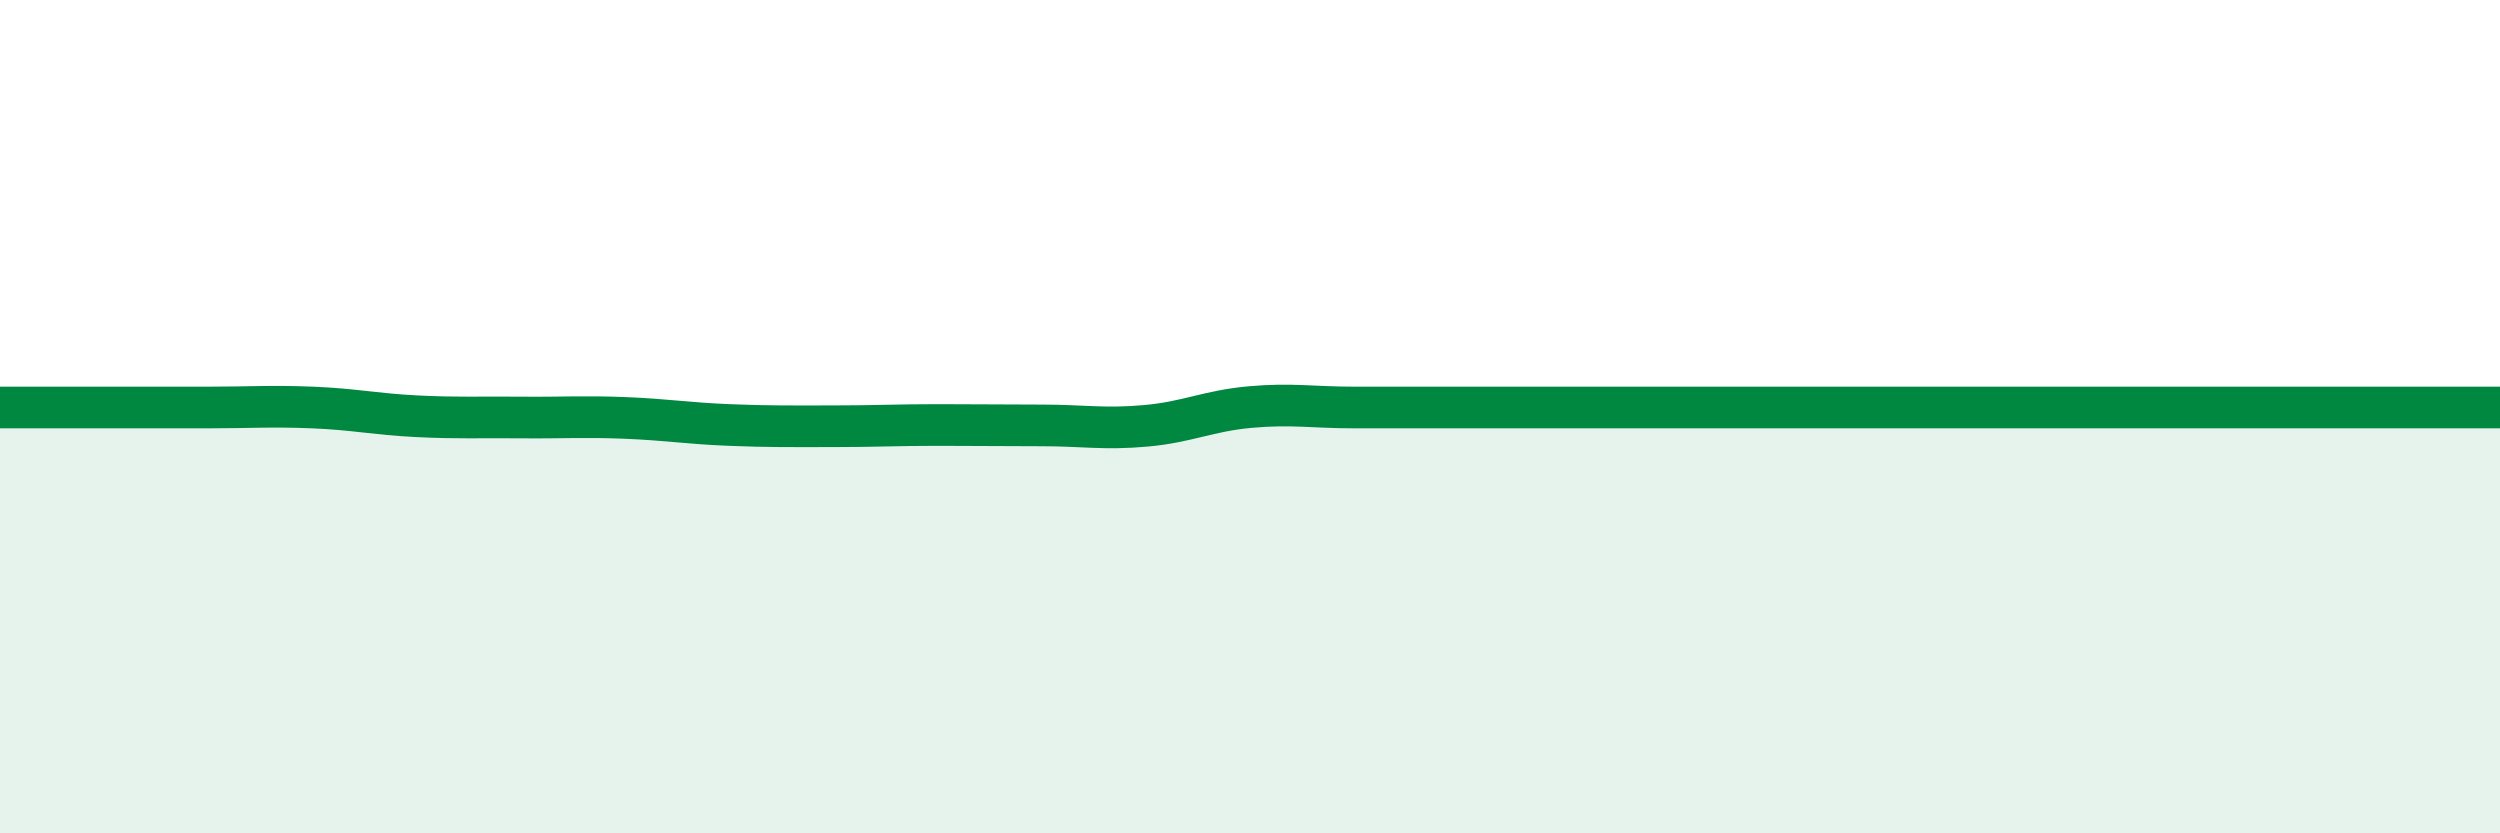
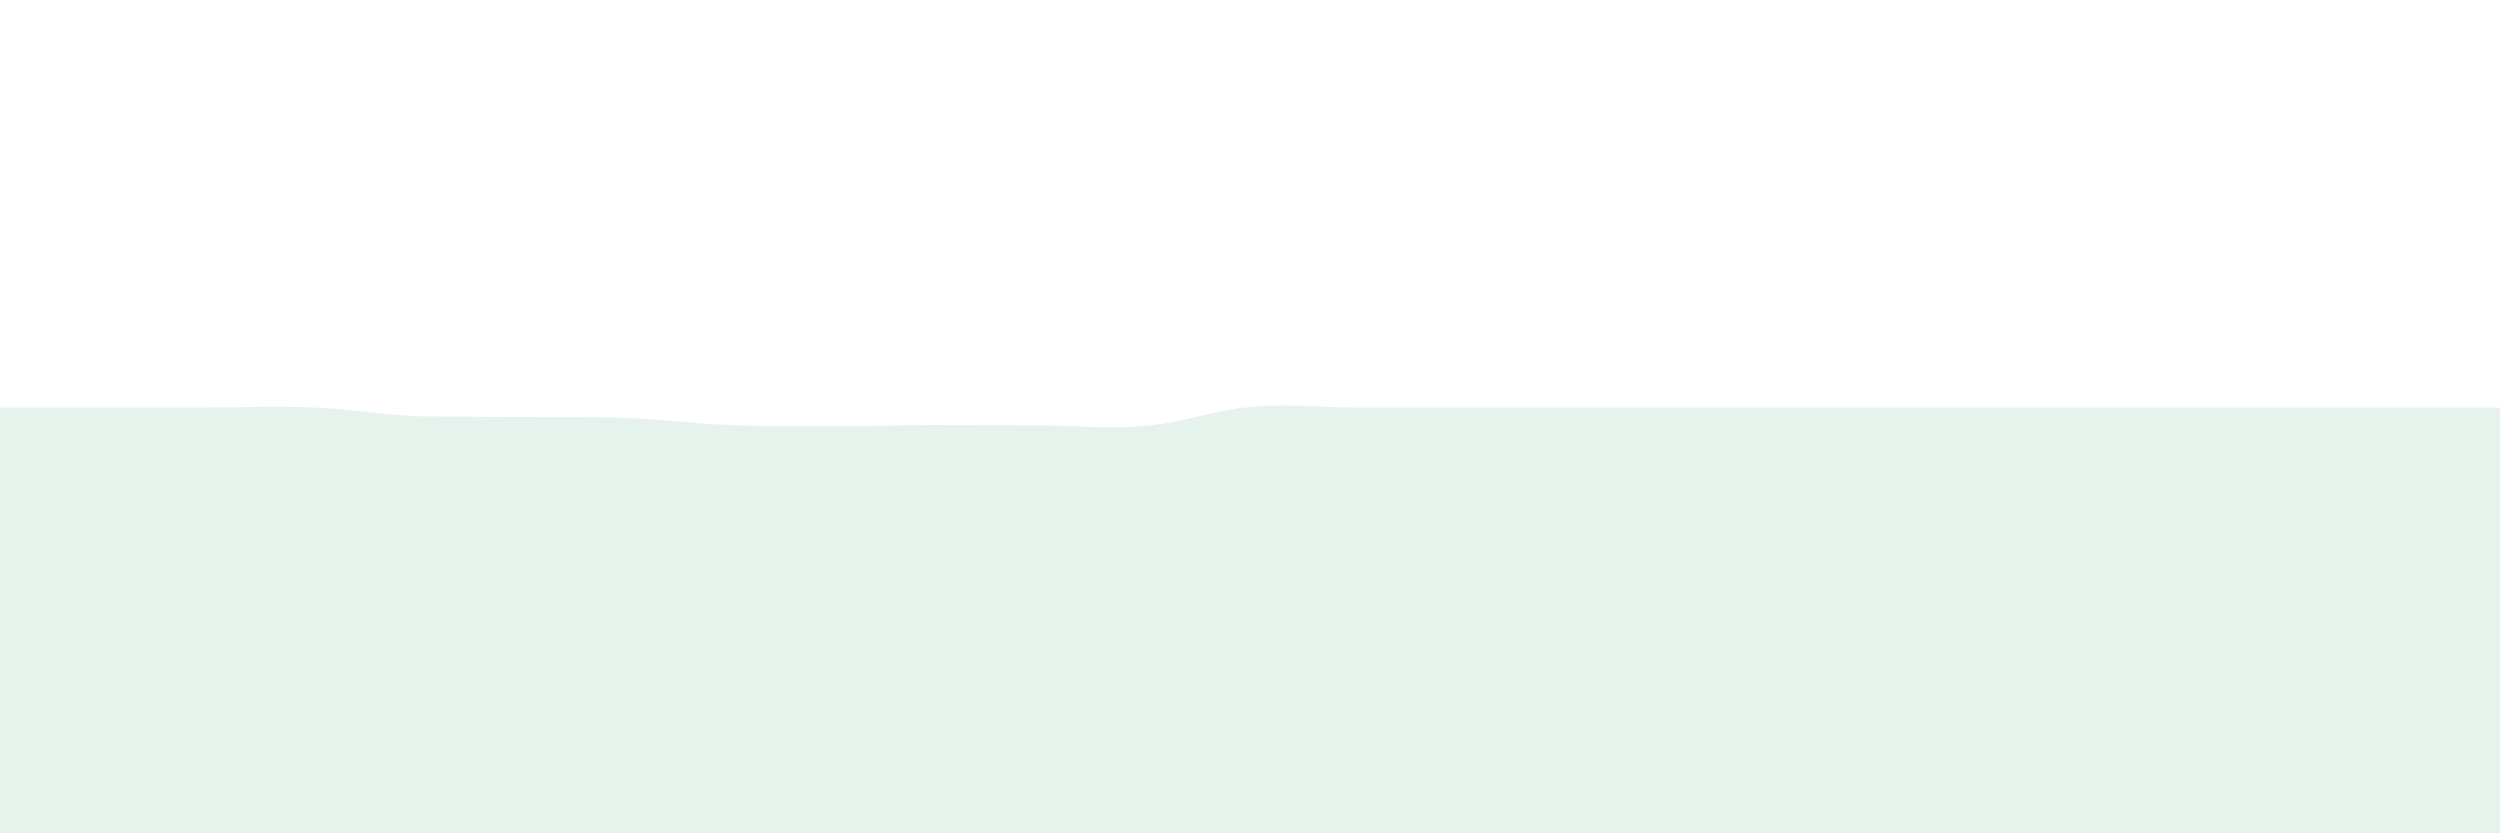
<svg xmlns="http://www.w3.org/2000/svg" width="60" height="20" viewBox="0 0 60 20">
-   <path d="M 0,9.78 C 0.5,9.78 1.5,9.78 2.5,9.78 C 3.5,9.78 4,9.78 5,9.78 C 6,9.78 6.5,9.74 7.5,9.78 C 8.5,9.82 9,9.94 10,9.99 C 11,10.04 11.5,10.01 12.5,10.02 C 13.5,10.03 14,9.99 15,10.03 C 16,10.07 16.5,10.16 17.5,10.2 C 18.5,10.24 19,10.23 20,10.23 C 21,10.23 21.5,10.2 22.5,10.2 C 23.5,10.2 24,10.21 25,10.21 C 26,10.21 26.5,10.31 27.5,10.22 C 28.5,10.13 29,9.86 30,9.77 C 31,9.68 31.5,9.78 32.5,9.78 C 33.5,9.78 34,9.78 35,9.78 C 36,9.78 36.5,9.78 37.5,9.78 C 38.5,9.78 39,9.78 40,9.78 C 41,9.78 41.5,9.78 42.5,9.78 C 43.5,9.78 44,9.78 45,9.78 C 46,9.78 46.5,9.78 47.5,9.78 C 48.5,9.78 49,9.78 50,9.78 C 51,9.78 51.5,9.78 52.5,9.78 C 53.5,9.78 54,9.78 55,9.78 C 56,9.78 56.5,9.78 57.5,9.78 C 58.5,9.78 59.5,9.78 60,9.78L60 20L0 20Z" fill="#008740" opacity="0.1" stroke-linecap="round" stroke-linejoin="round" />
-   <path d="M 0,9.78 C 0.5,9.78 1.5,9.78 2.5,9.78 C 3.5,9.78 4,9.78 5,9.78 C 6,9.78 6.5,9.74 7.5,9.78 C 8.5,9.82 9,9.94 10,9.99 C 11,10.04 11.5,10.01 12.5,10.02 C 13.5,10.03 14,9.99 15,10.03 C 16,10.07 16.5,10.16 17.5,10.2 C 18.5,10.24 19,10.23 20,10.23 C 21,10.23 21.5,10.2 22.5,10.2 C 23.5,10.2 24,10.21 25,10.21 C 26,10.21 26.5,10.31 27.5,10.22 C 28.5,10.13 29,9.86 30,9.77 C 31,9.68 31.5,9.78 32.5,9.78 C 33.5,9.78 34,9.78 35,9.78 C 36,9.78 36.5,9.78 37.5,9.78 C 38.5,9.78 39,9.78 40,9.78 C 41,9.78 41.5,9.78 42.5,9.78 C 43.5,9.78 44,9.78 45,9.78 C 46,9.78 46.5,9.78 47.5,9.78 C 48.5,9.78 49,9.78 50,9.78 C 51,9.78 51.5,9.78 52.5,9.78 C 53.5,9.78 54,9.78 55,9.78 C 56,9.78 56.5,9.78 57.5,9.78 C 58.5,9.78 59.5,9.78 60,9.78" stroke="#008740" stroke-width="1" fill="none" stroke-linecap="round" stroke-linejoin="round" />
+   <path d="M 0,9.78 C 0.5,9.78 1.5,9.78 2.5,9.78 C 3.5,9.78 4,9.78 5,9.78 C 6,9.78 6.5,9.74 7.5,9.78 C 8.5,9.82 9,9.94 10,9.99 C 13.5,10.03 14,9.99 15,10.03 C 16,10.07 16.5,10.16 17.5,10.2 C 18.5,10.24 19,10.23 20,10.23 C 21,10.23 21.5,10.2 22.5,10.2 C 23.5,10.2 24,10.21 25,10.21 C 26,10.21 26.5,10.31 27.5,10.22 C 28.5,10.13 29,9.86 30,9.77 C 31,9.68 31.5,9.78 32.5,9.78 C 33.5,9.78 34,9.78 35,9.78 C 36,9.78 36.5,9.78 37.5,9.78 C 38.5,9.78 39,9.78 40,9.78 C 41,9.78 41.5,9.78 42.5,9.78 C 43.5,9.78 44,9.78 45,9.78 C 46,9.78 46.5,9.78 47.5,9.78 C 48.5,9.78 49,9.78 50,9.78 C 51,9.78 51.5,9.78 52.5,9.78 C 53.5,9.78 54,9.78 55,9.78 C 56,9.78 56.5,9.78 57.5,9.78 C 58.5,9.78 59.5,9.78 60,9.78L60 20L0 20Z" fill="#008740" opacity="0.1" stroke-linecap="round" stroke-linejoin="round" />
</svg>